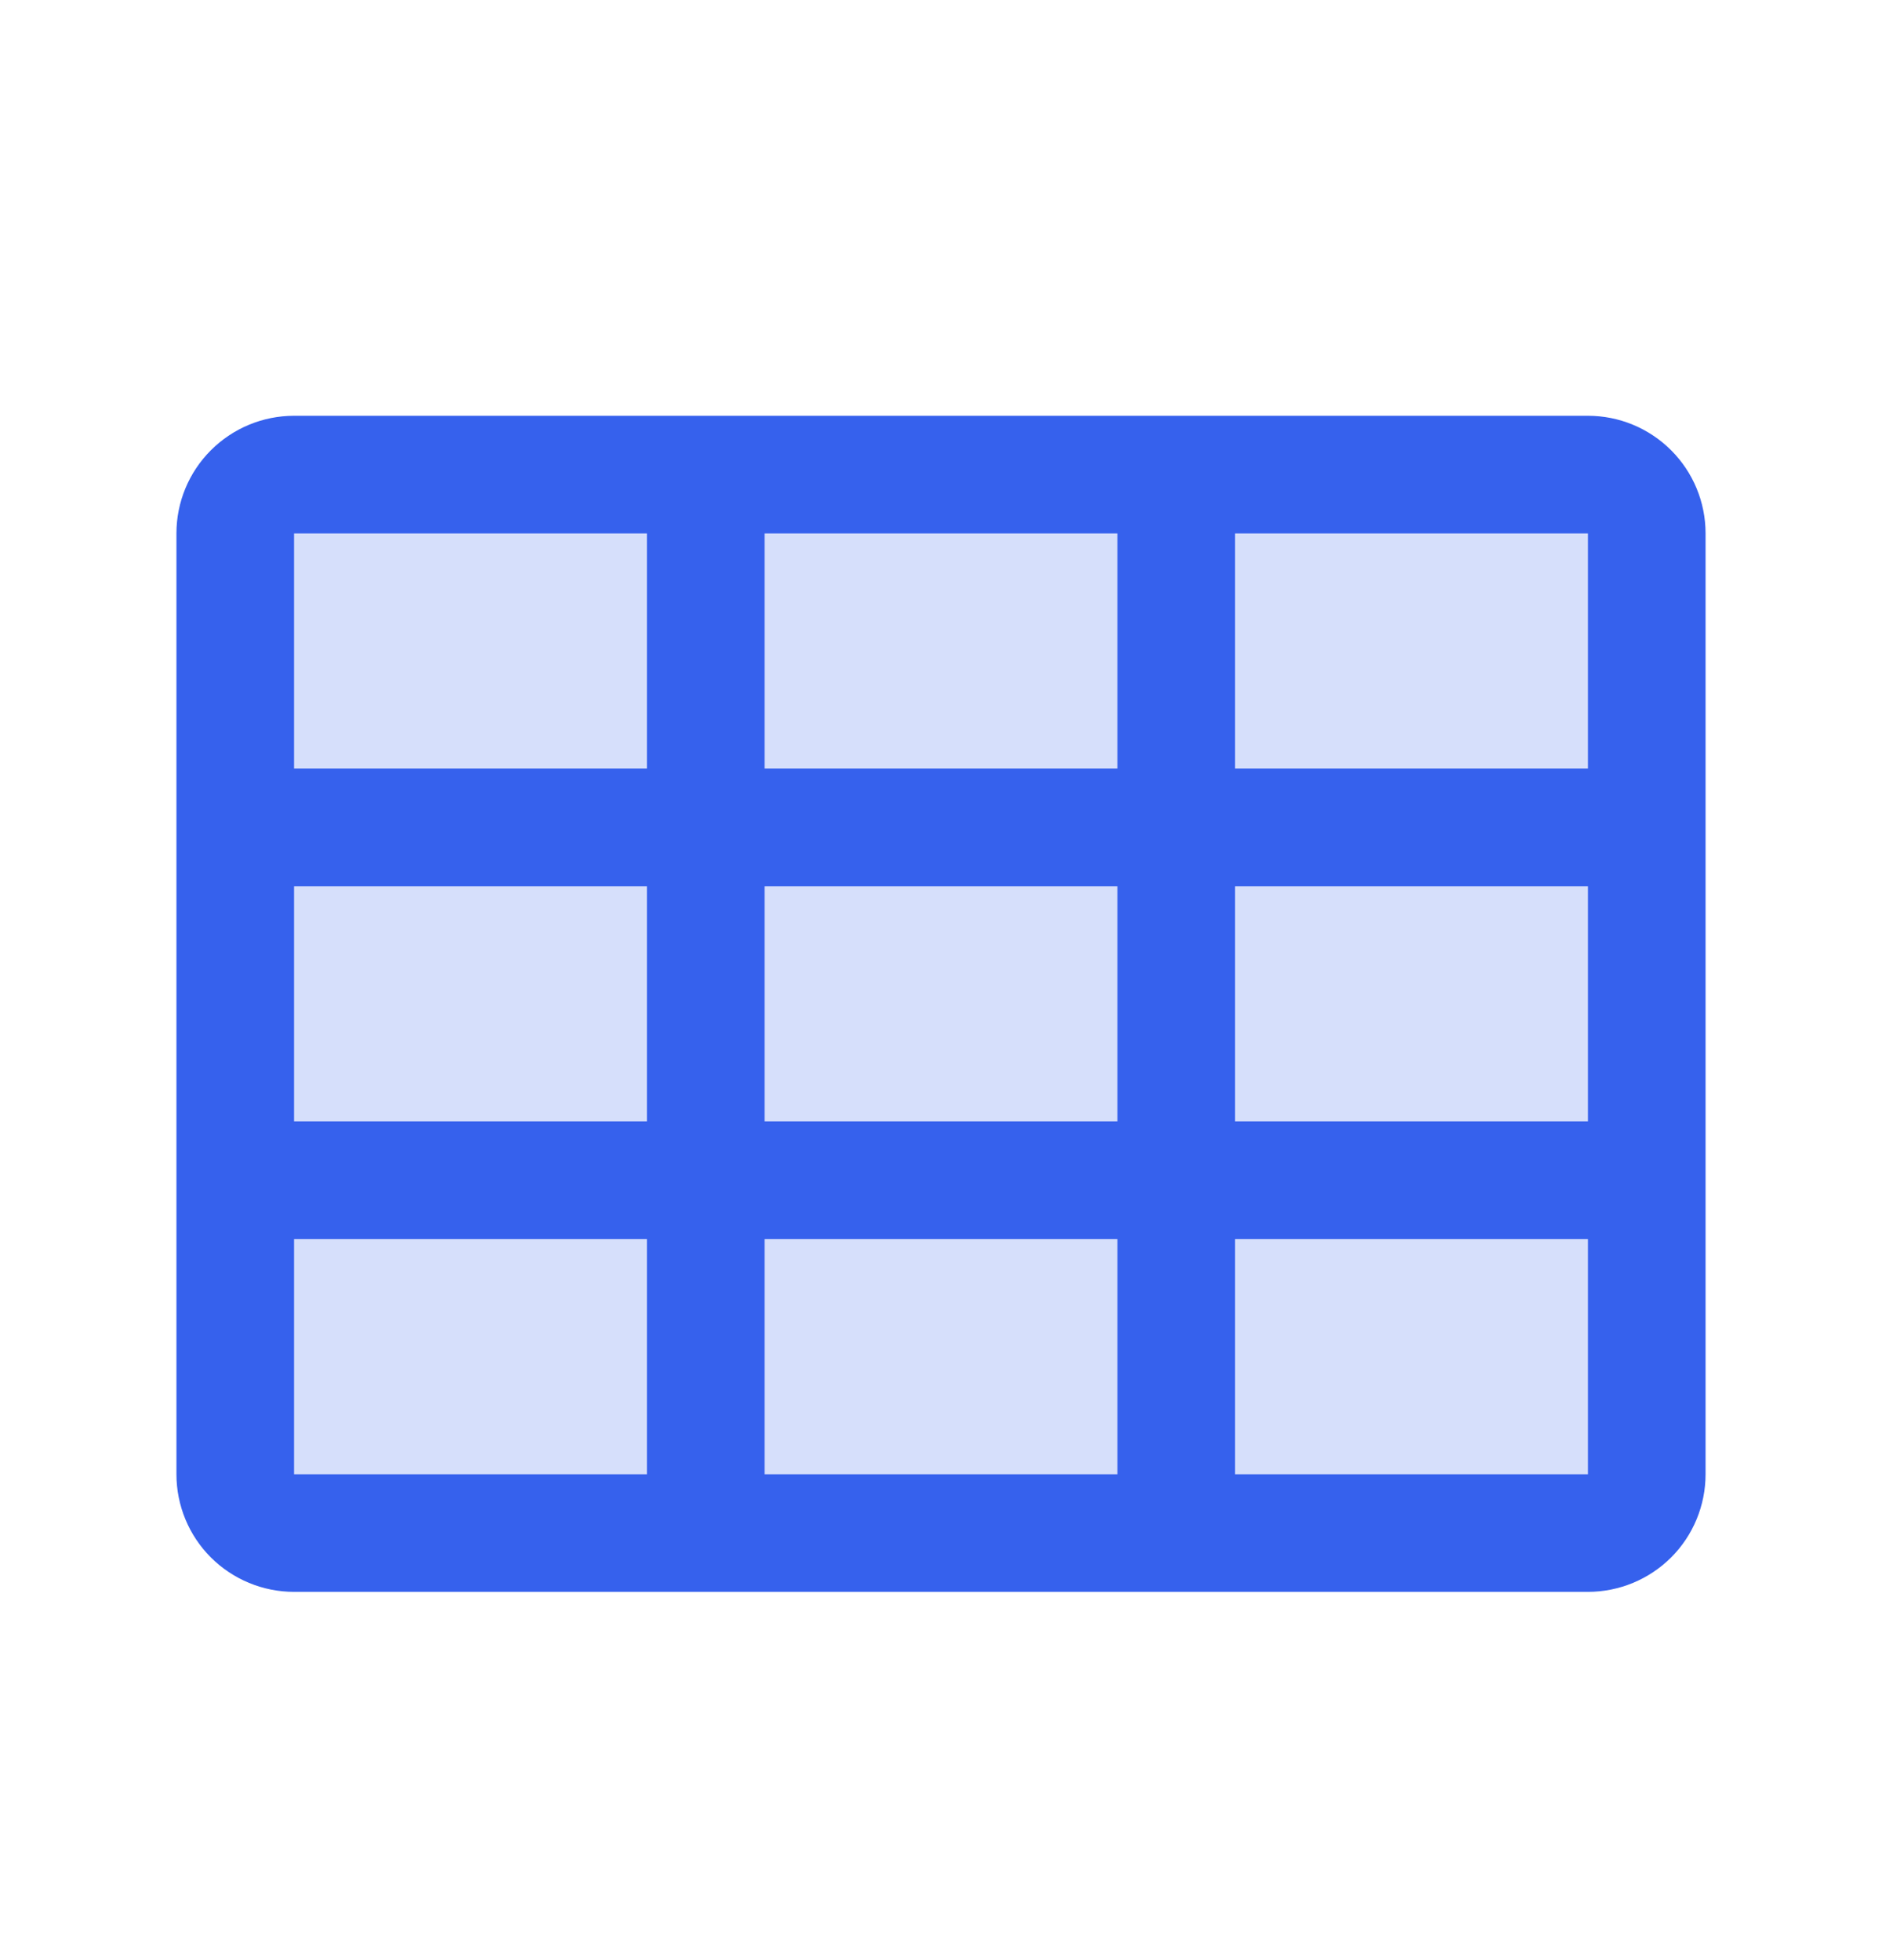
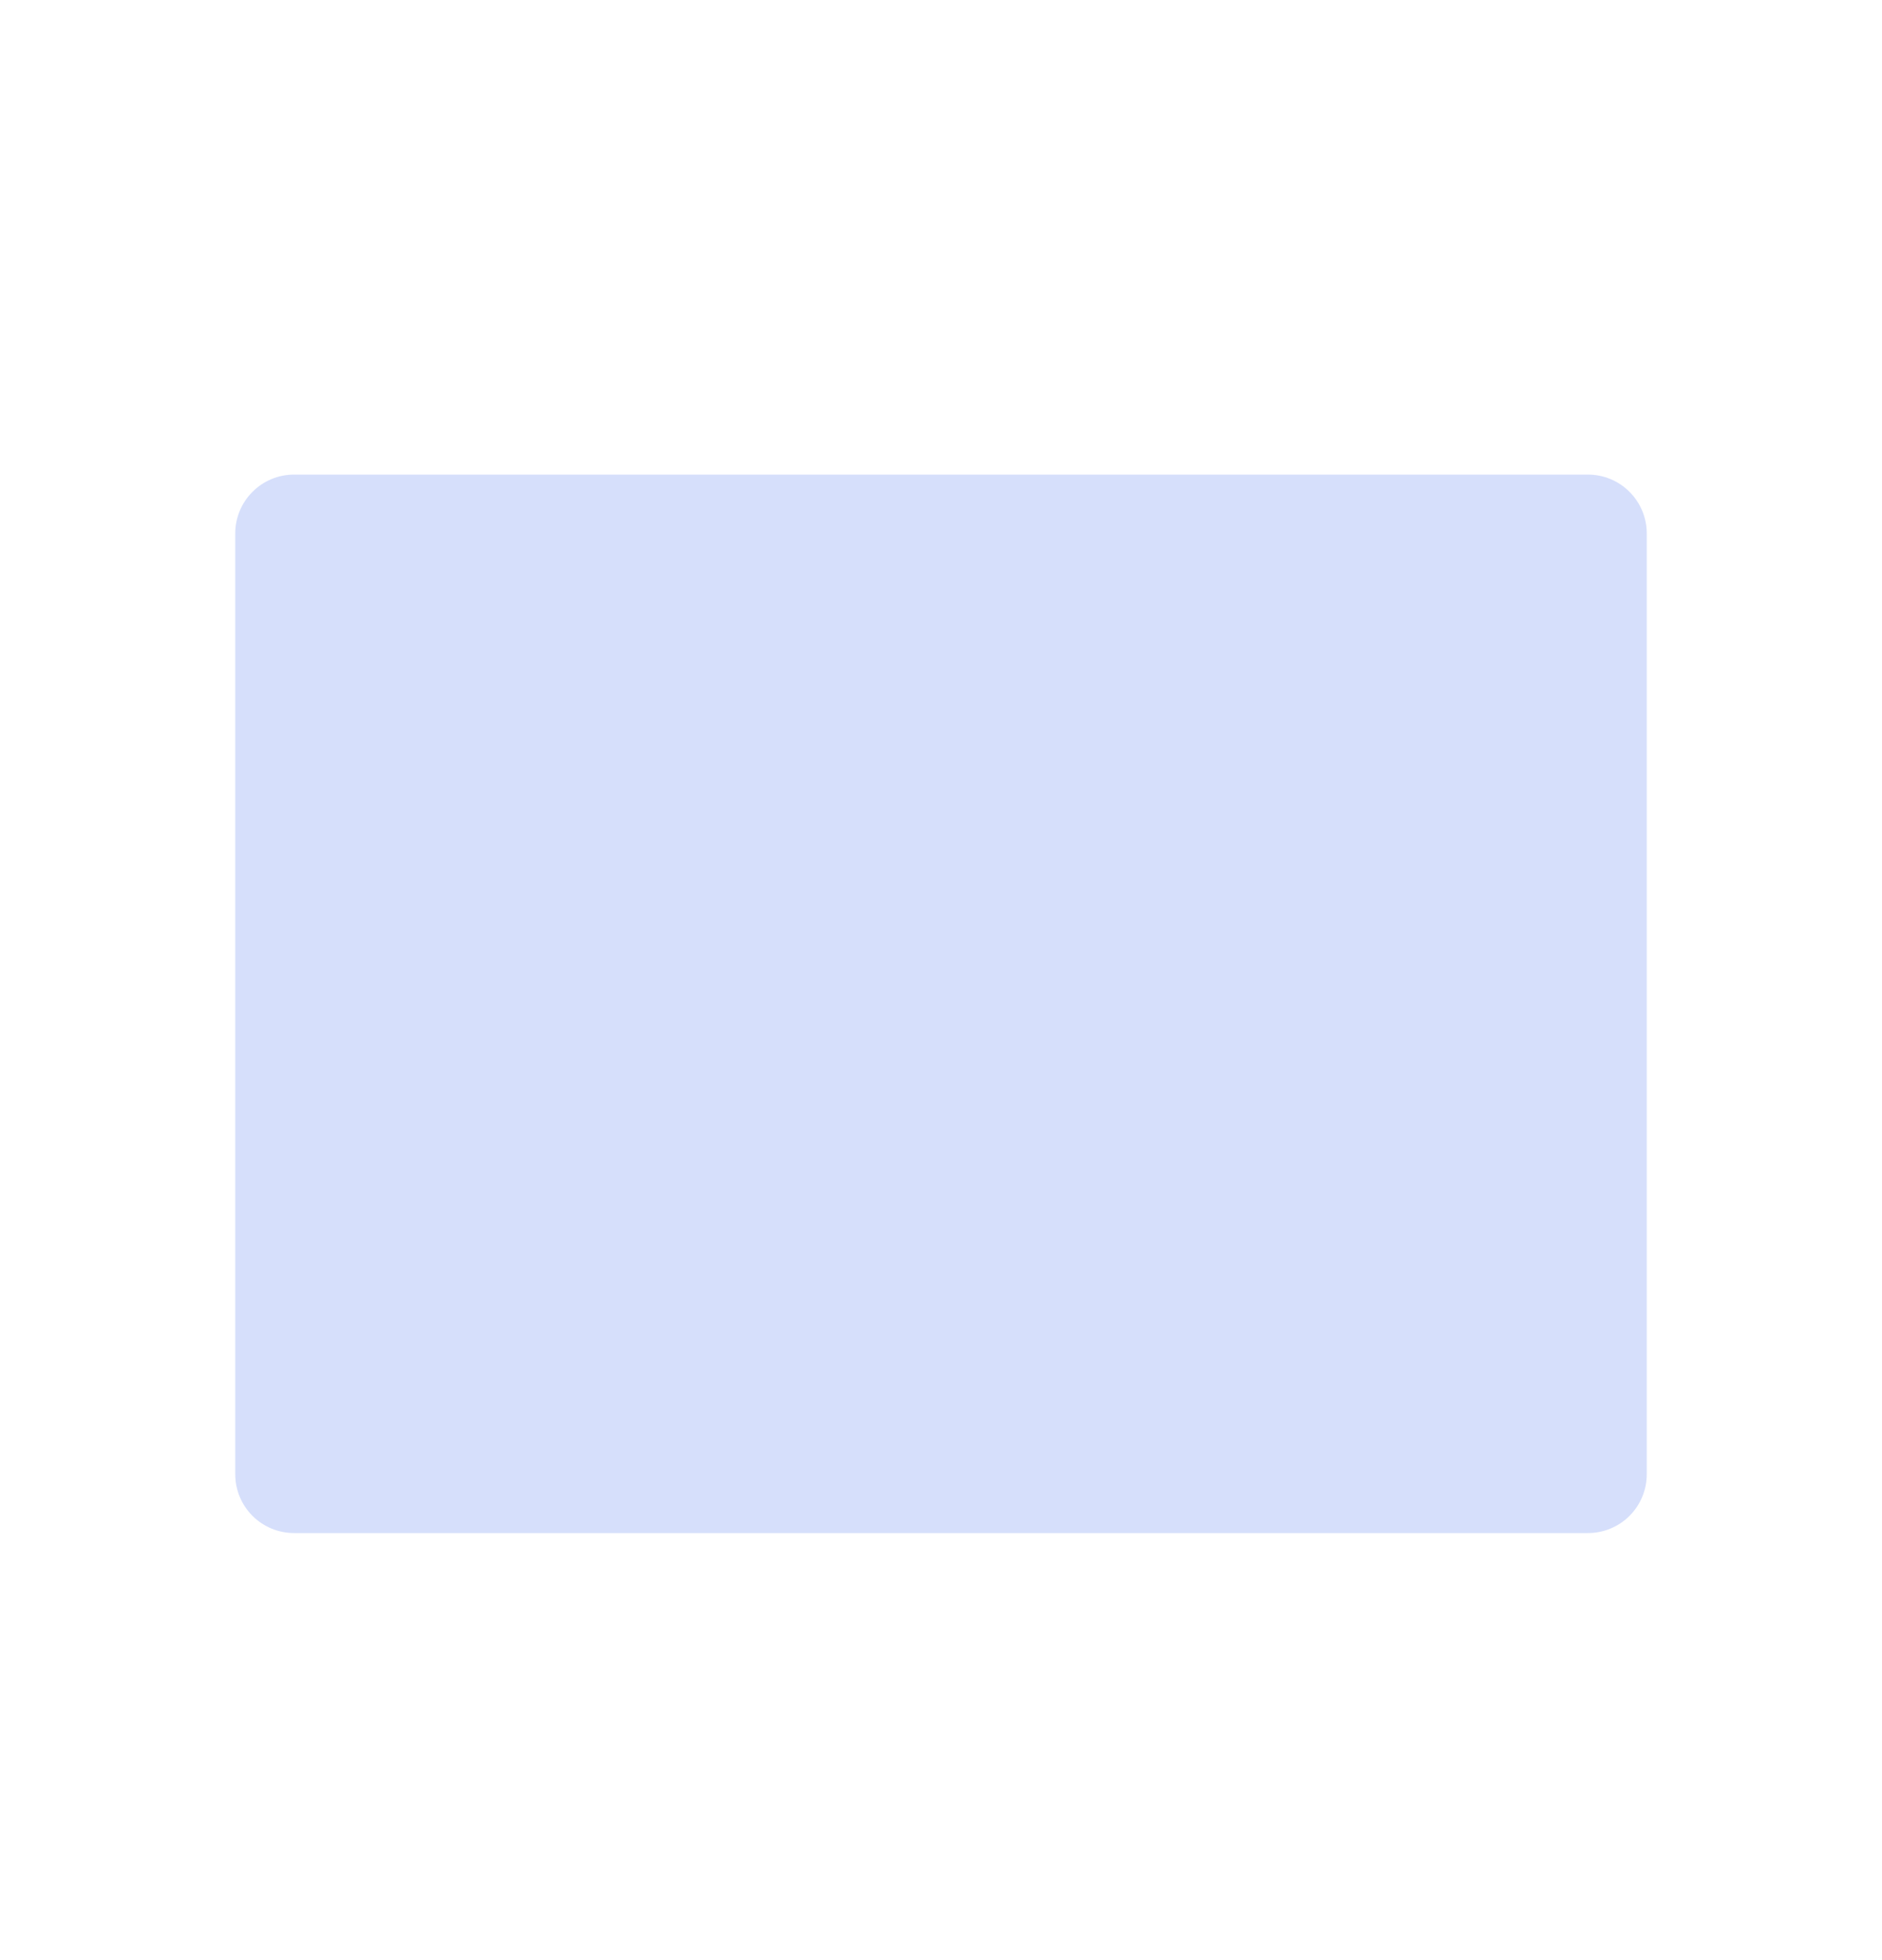
<svg xmlns="http://www.w3.org/2000/svg" width="24" height="25" viewBox="0 0 24 25" fill="none">
  <path opacity="0.2" d="M21 6.803V18.803C21 19.002 20.921 19.193 20.78 19.334C20.64 19.474 20.449 19.553 20.25 19.553H3.75C3.551 19.553 3.36 19.474 3.22 19.334C3.079 19.193 3 19.002 3 18.803V6.803C3 6.604 3.079 6.414 3.22 6.273C3.36 6.132 3.551 6.053 3.75 6.053H20.25C20.449 6.053 20.64 6.132 20.78 6.273C20.921 6.414 21 6.604 21 6.803Z" fill="#3661ED" />
-   <path d="M20.25 5.303H3.75C3.352 5.303 2.971 5.461 2.689 5.743C2.408 6.024 2.25 6.405 2.25 6.803V18.803C2.25 19.201 2.408 19.583 2.689 19.864C2.971 20.145 3.352 20.303 3.75 20.303H20.25C20.648 20.303 21.029 20.145 21.311 19.864C21.592 19.583 21.75 19.201 21.75 18.803V6.803C21.75 6.405 21.592 6.024 21.311 5.743C21.029 5.461 20.648 5.303 20.25 5.303ZM9.75 14.303V11.303H14.25V14.303H9.75ZM14.25 15.803V18.803H9.75V15.803H14.25ZM3.75 11.303H8.25V14.303H3.75V11.303ZM9.75 9.803V6.803H14.25V9.803H9.75ZM15.75 11.303H20.25V14.303H15.75V11.303ZM20.25 9.803H15.75V6.803H20.25V9.803ZM8.25 6.803V9.803H3.75V6.803H8.25ZM3.75 15.803H8.25V18.803H3.75V15.803ZM20.25 18.803H15.75V15.803H20.25V18.803Z" fill="#3661ED" />
</svg>